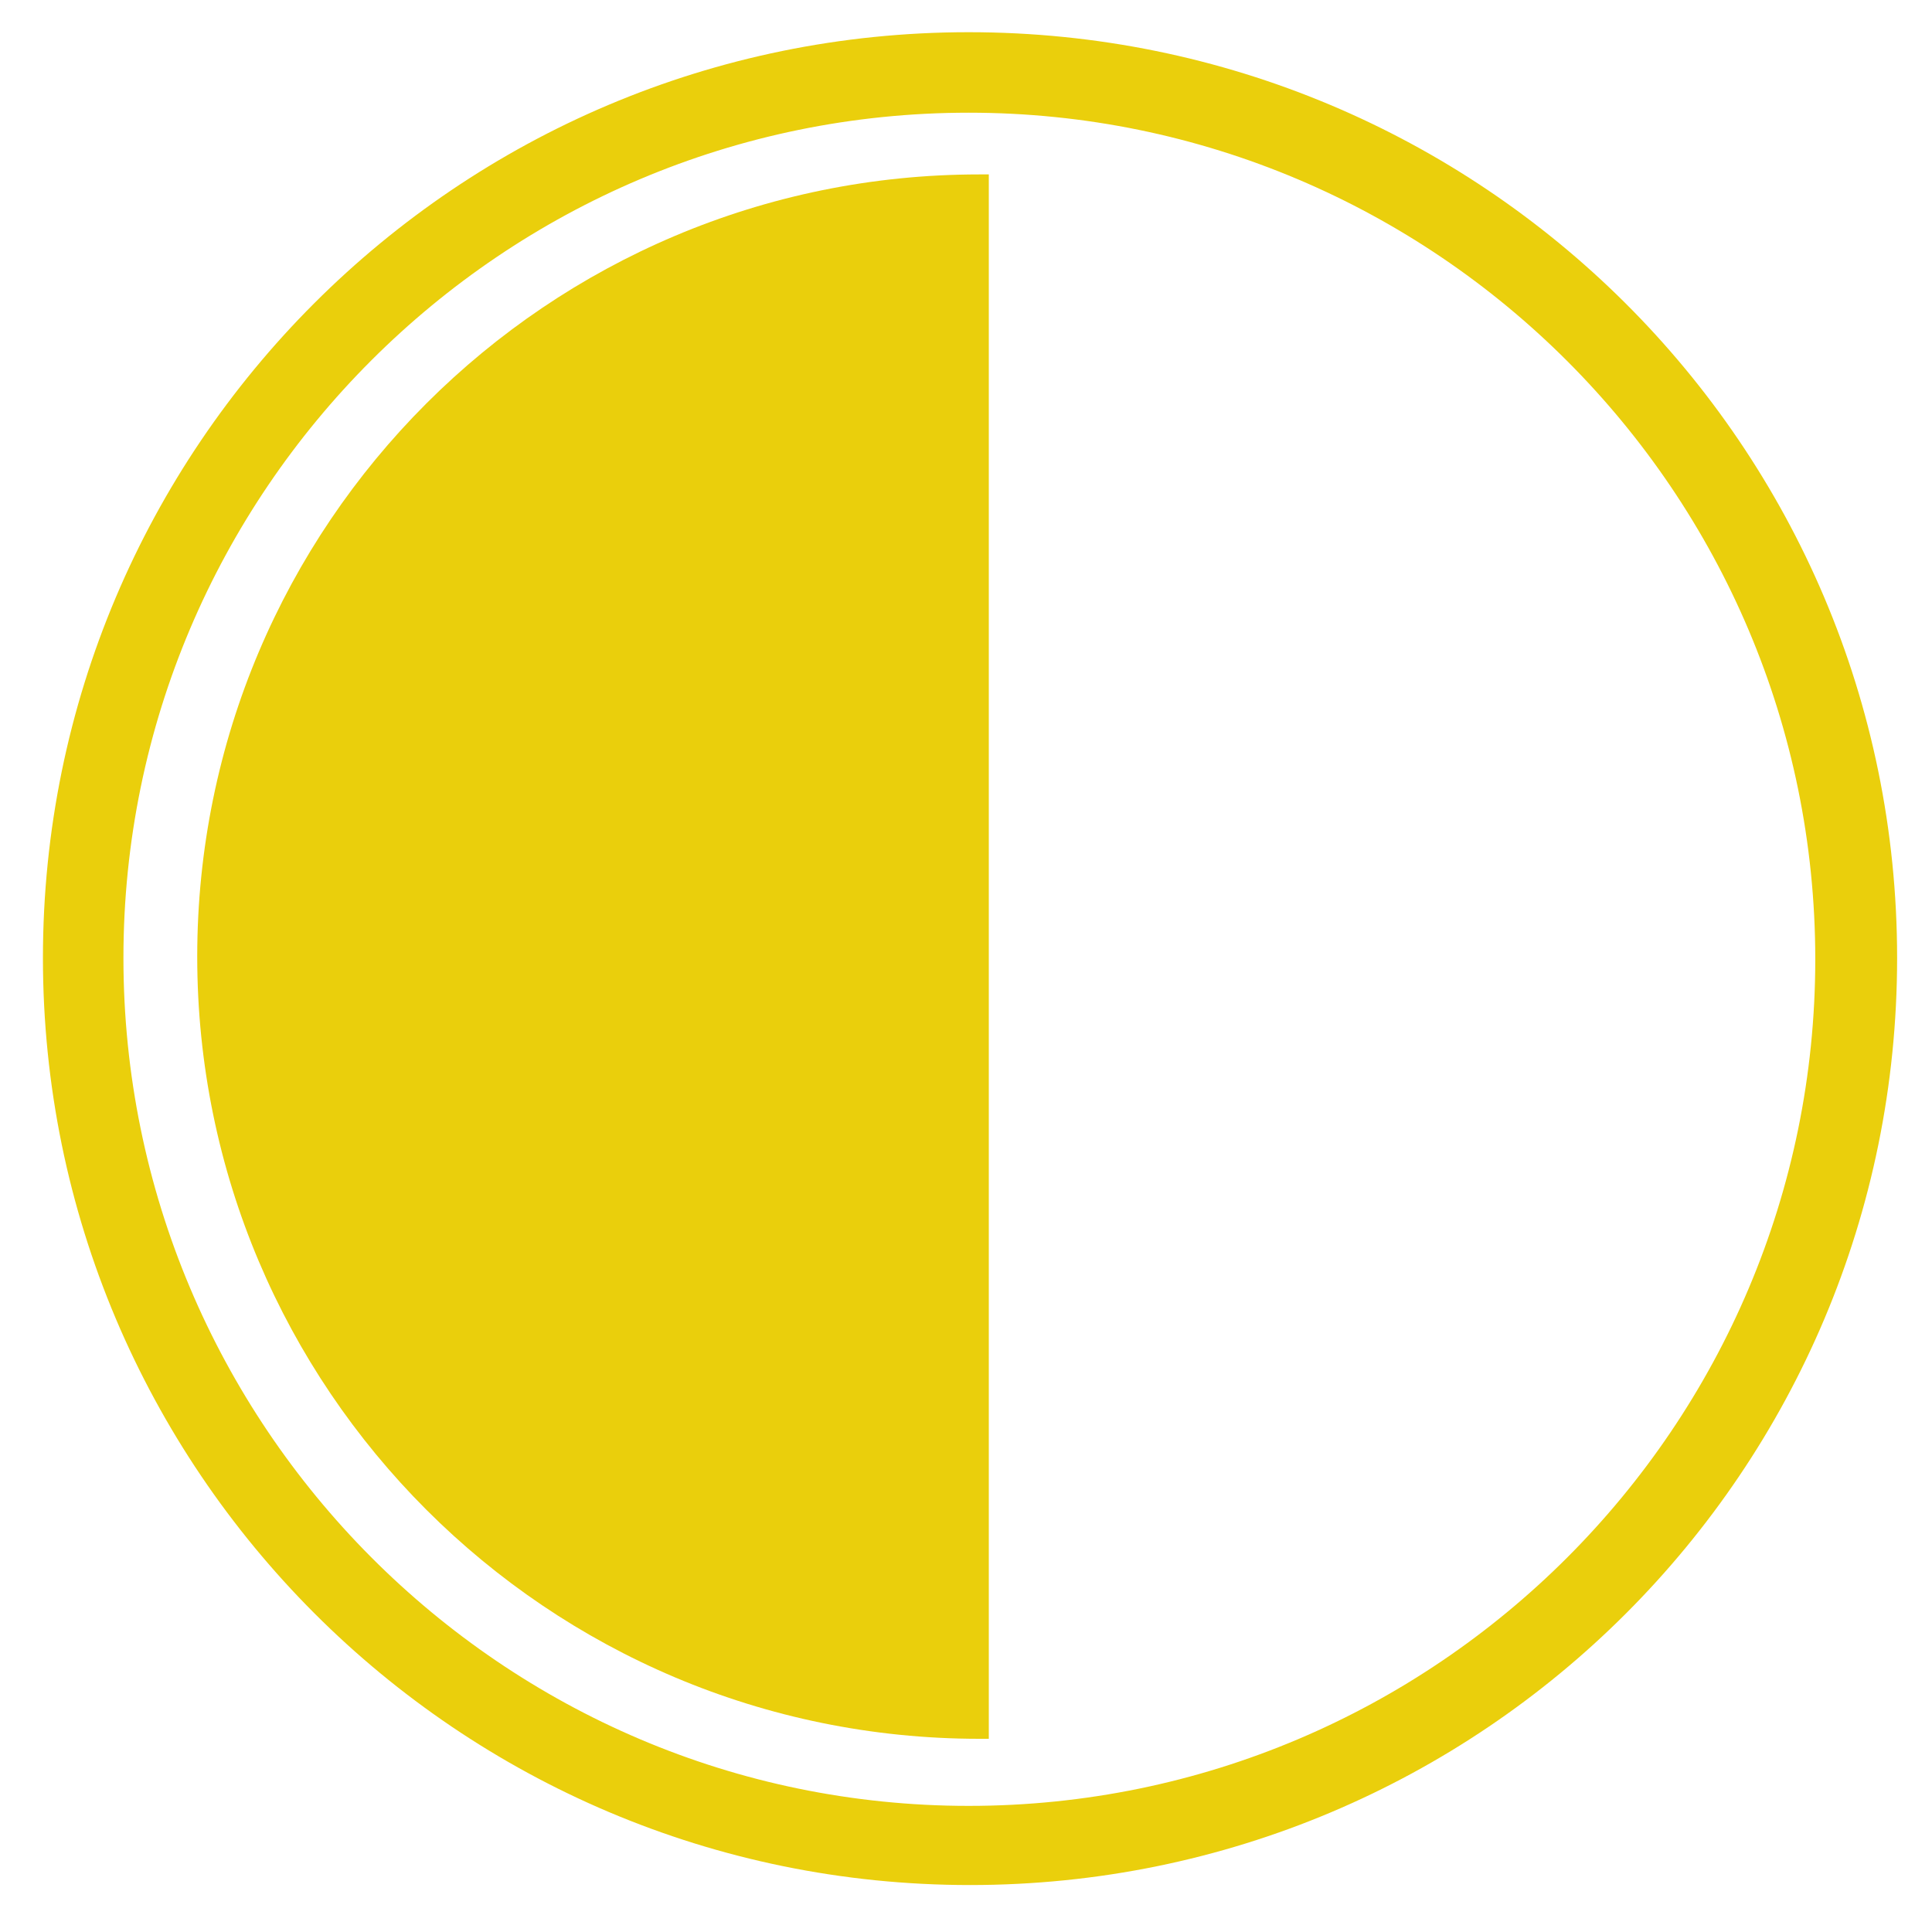
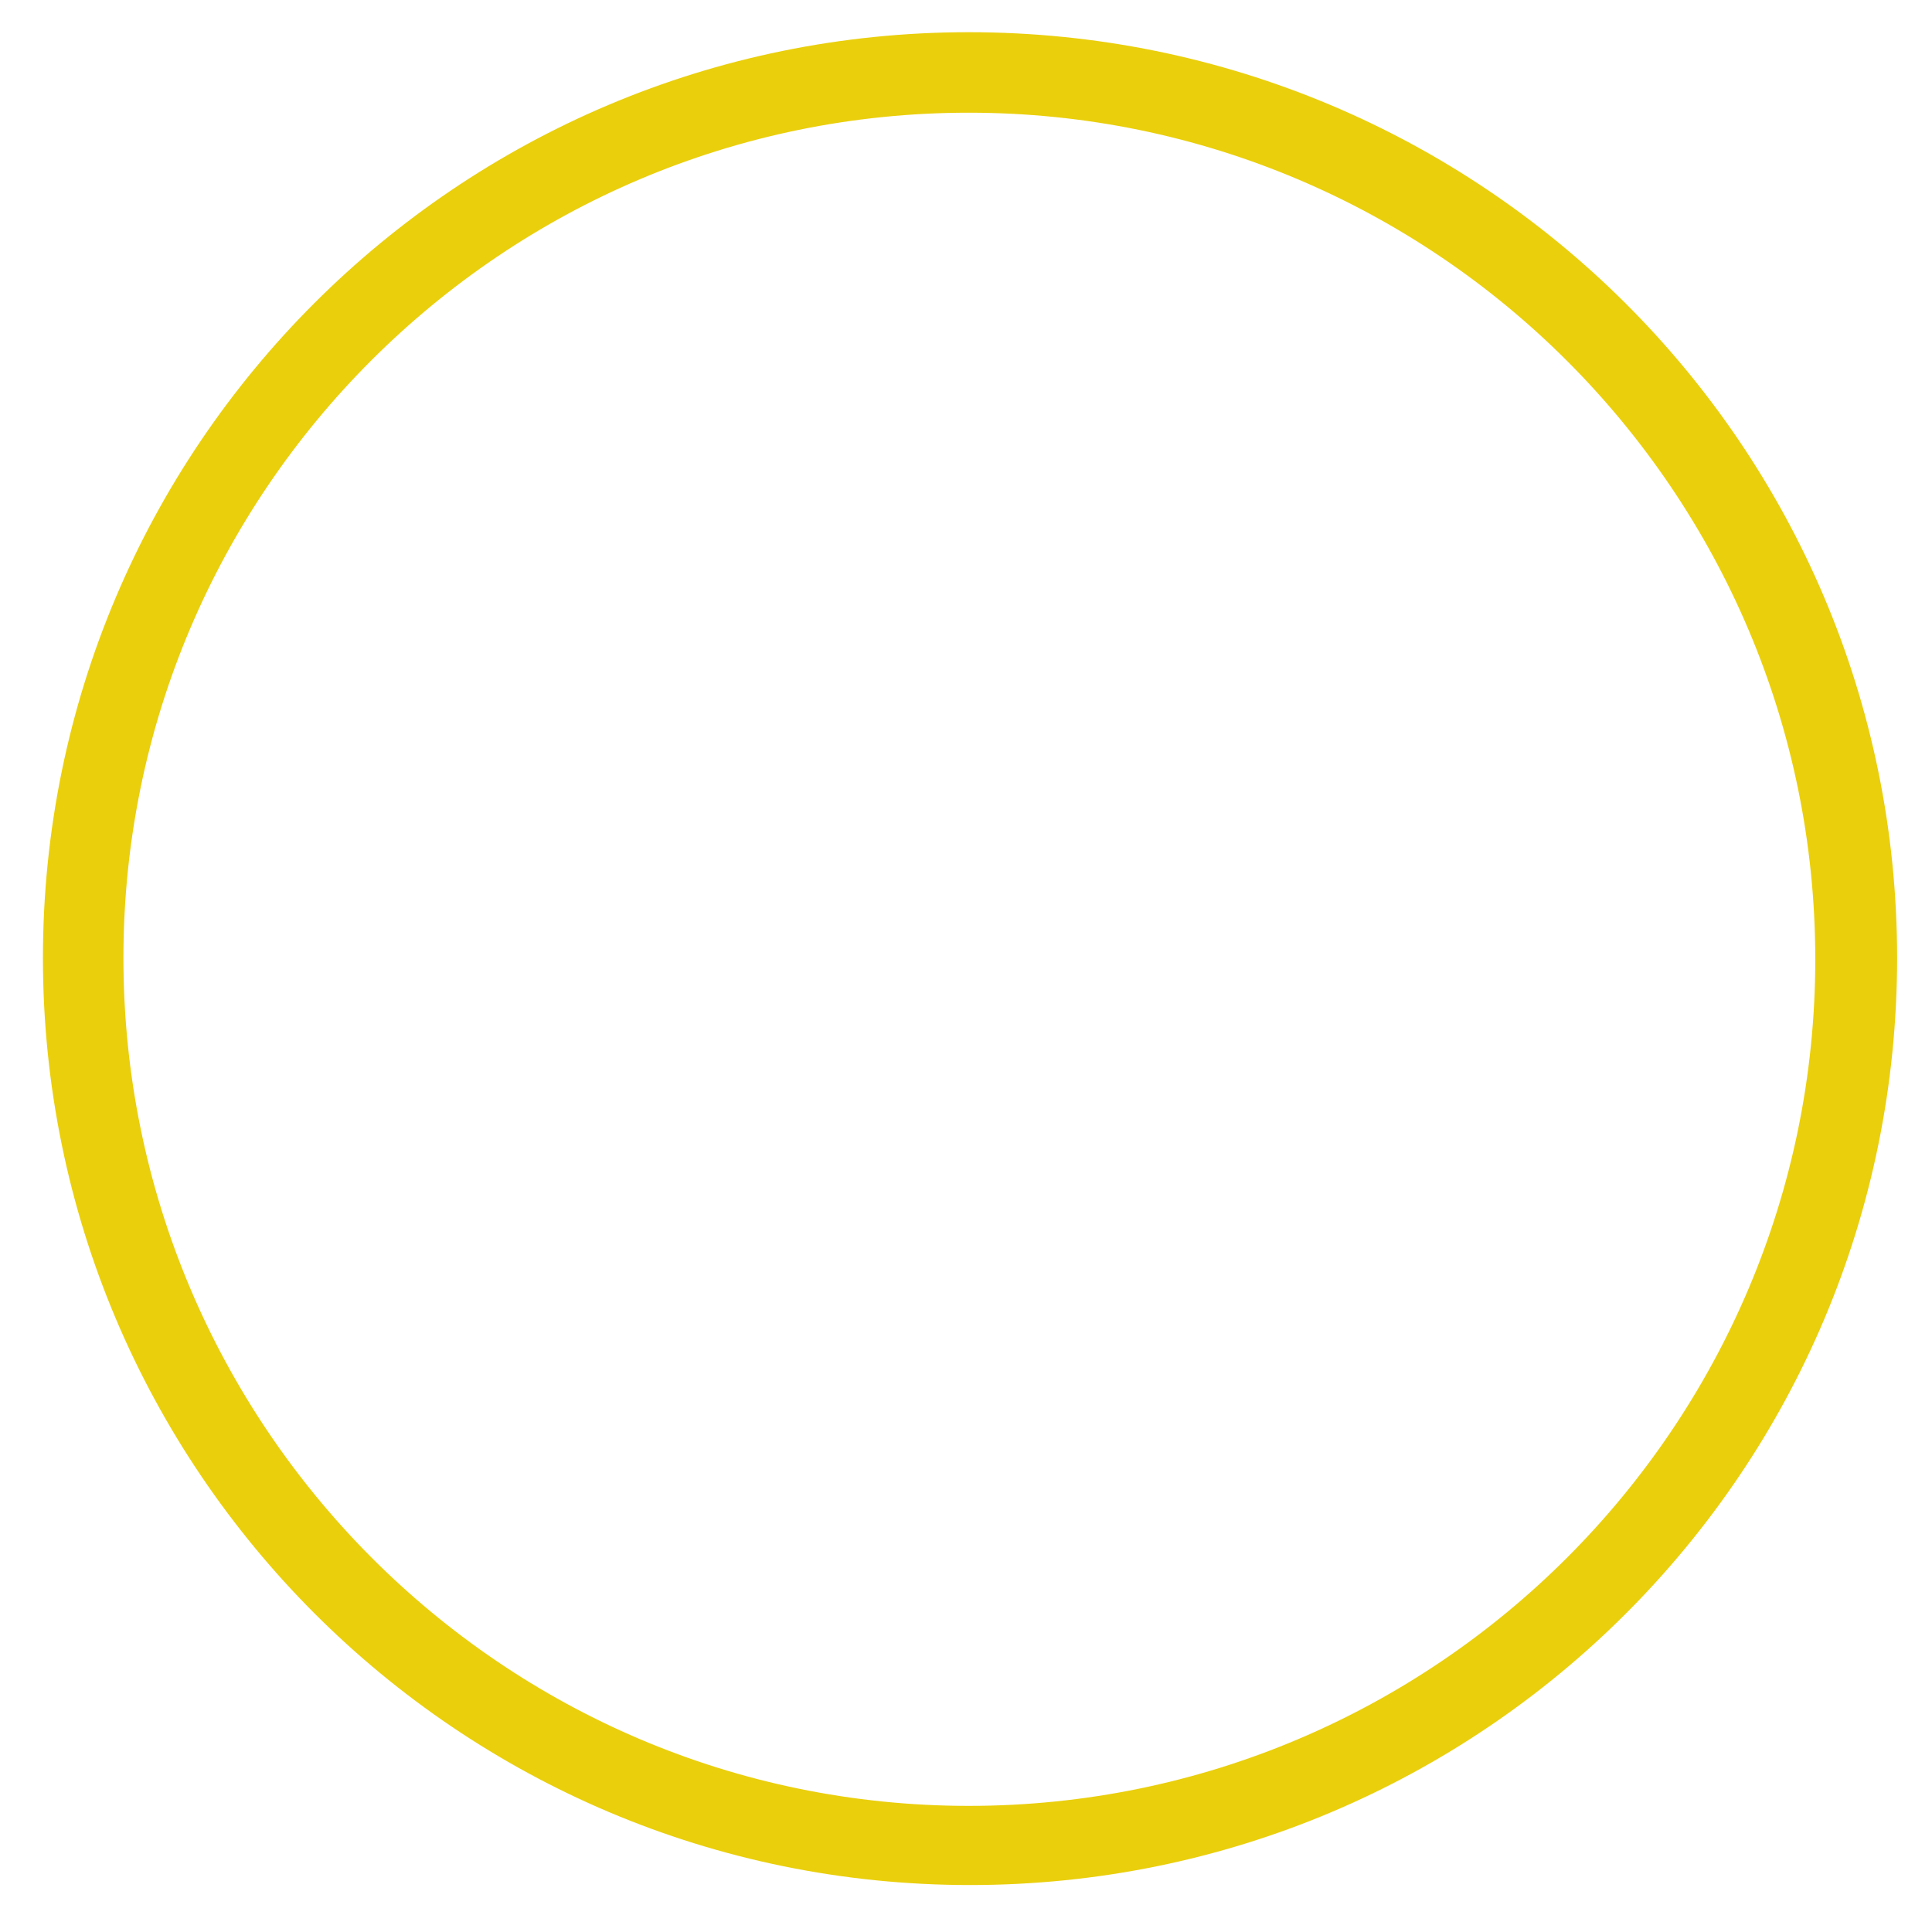
<svg xmlns="http://www.w3.org/2000/svg" id="Layer_1" version="1.1" viewBox="0 0 144 144">
  <defs>
    <style>
      .st0 {
        fill: #eacf0c;
      }
    </style>
  </defs>
  <path class="st0" d="M72.2,8.4c34.8,0,63.1,28.3,63.1,63.1s-28.3,63.1-63.1,63.1S9.2,106.2,9.2,71.4,37.5,8.4,72.2,8.4M72.2,2.4C34.1,2.4,3.2,33.3,3.2,71.4s30.9,69.1,69.1,69.1,69.1-30.9,69.1-69.1S110.4,2.4,72.2,2.4h0Z" />
-   <path class="st0" d="M73.7,13c-.2,0-.5,0-.7,0-32.2,0-58.3,26.1-58.3,58.3s26.1,58.3,58.3,58.3.5,0,.7,0c0,0,0-116.5,0-116.5Z" />
</svg>